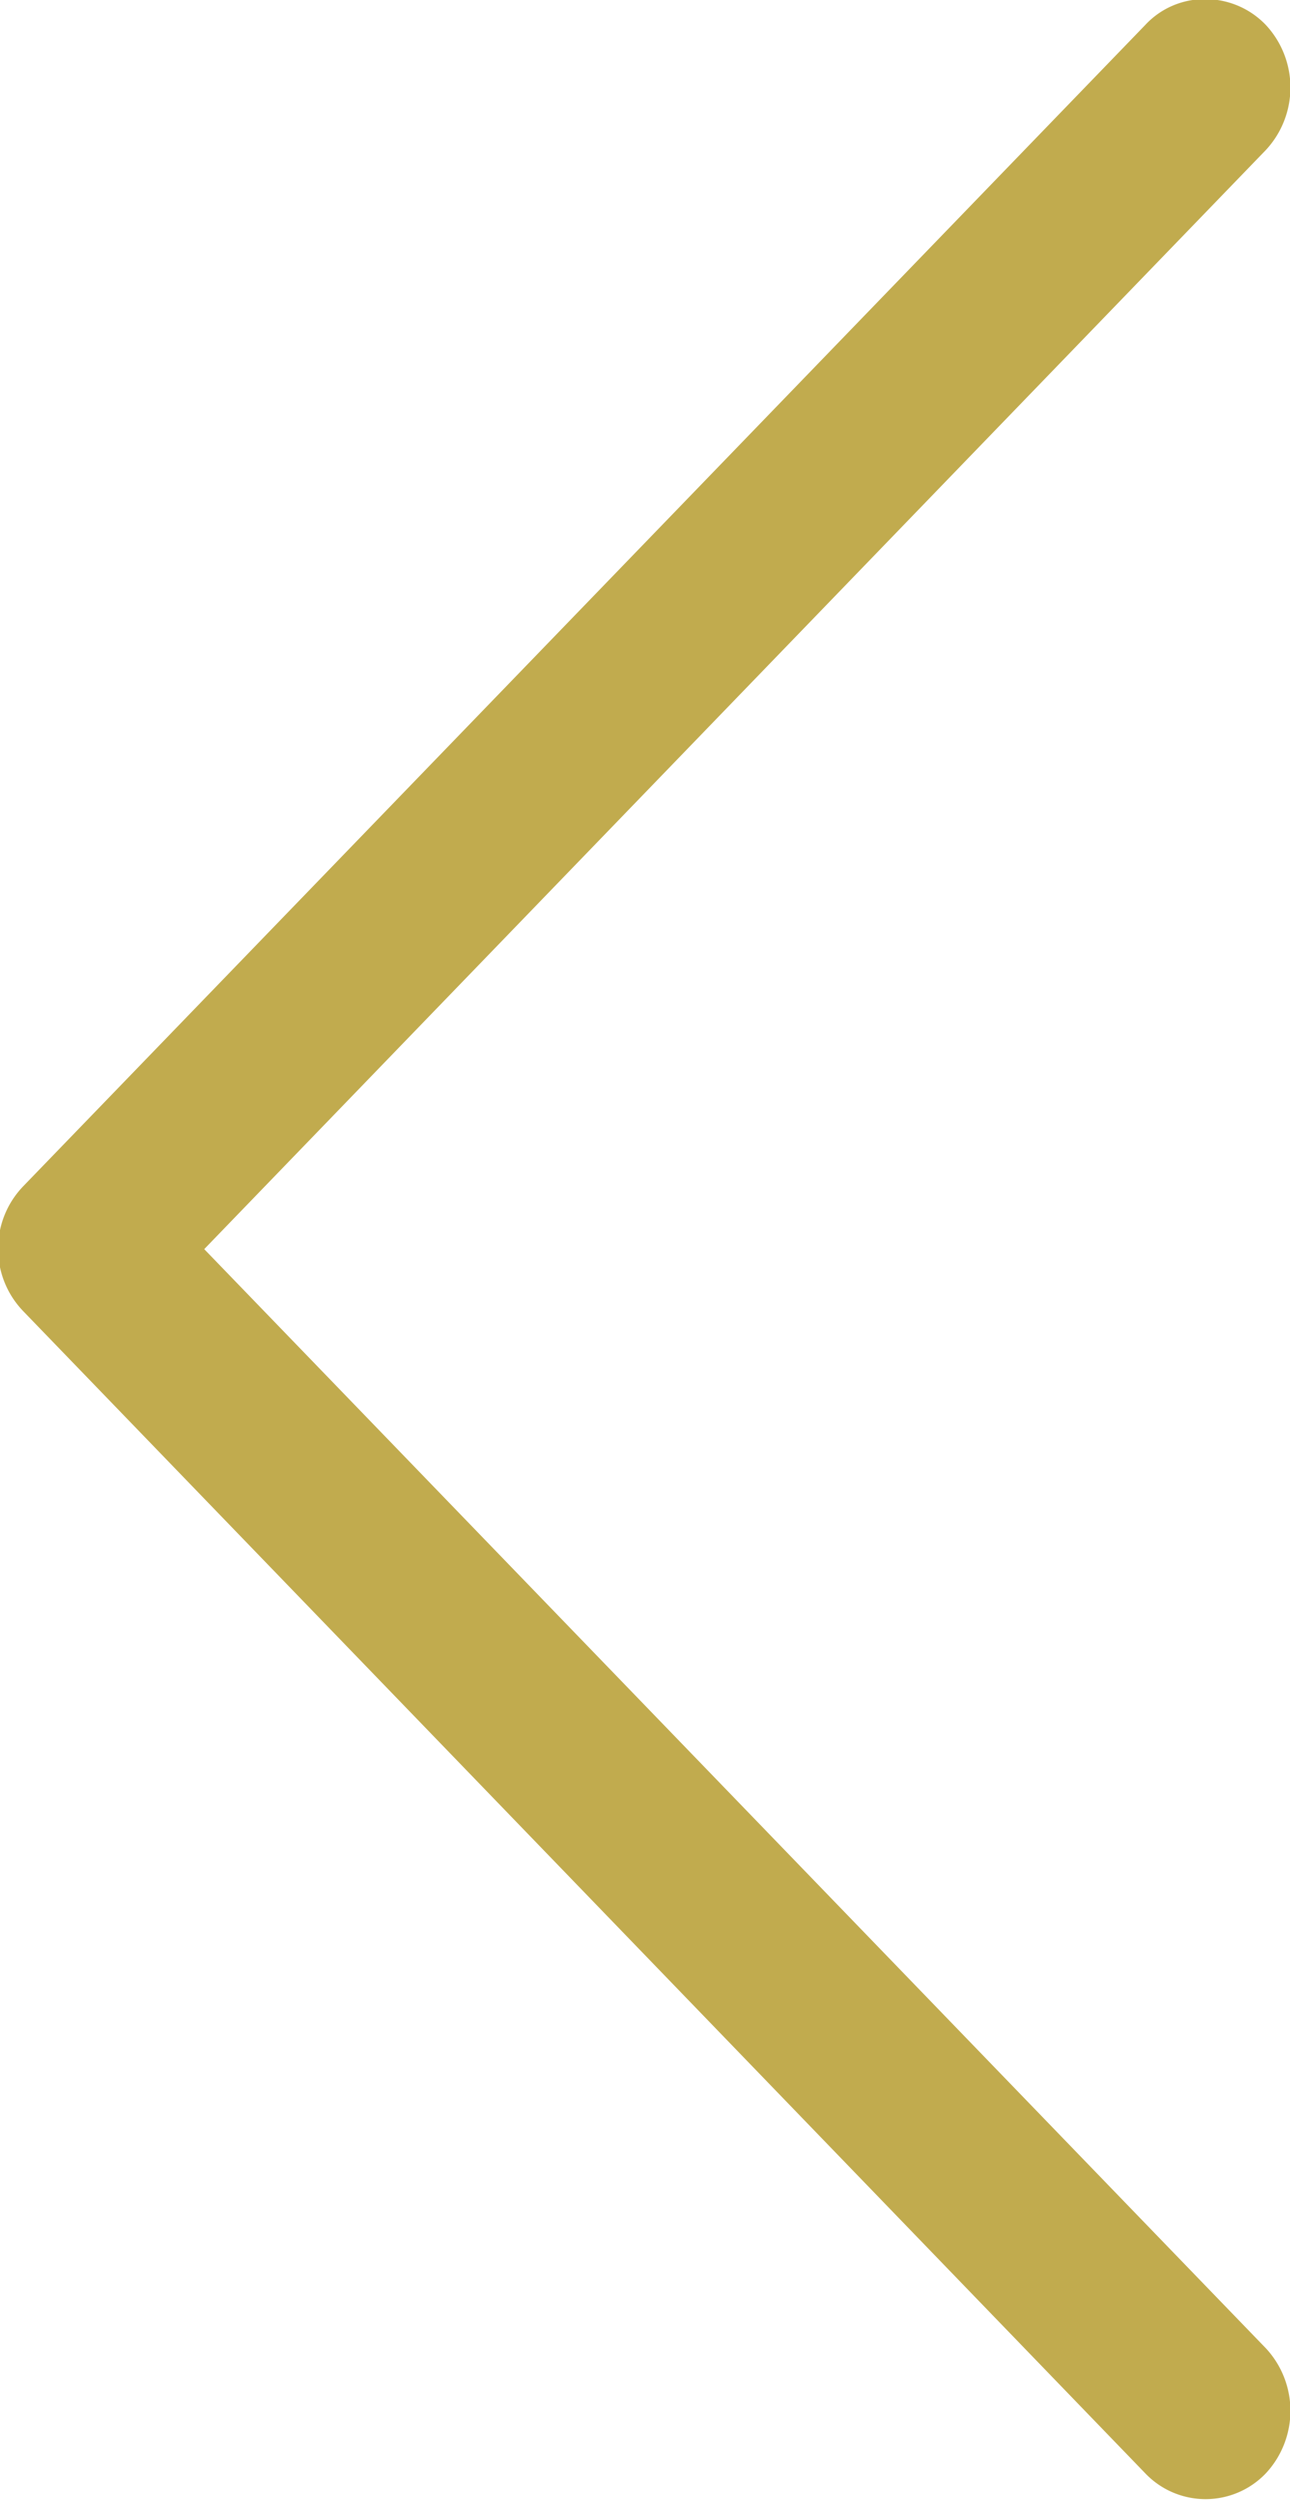
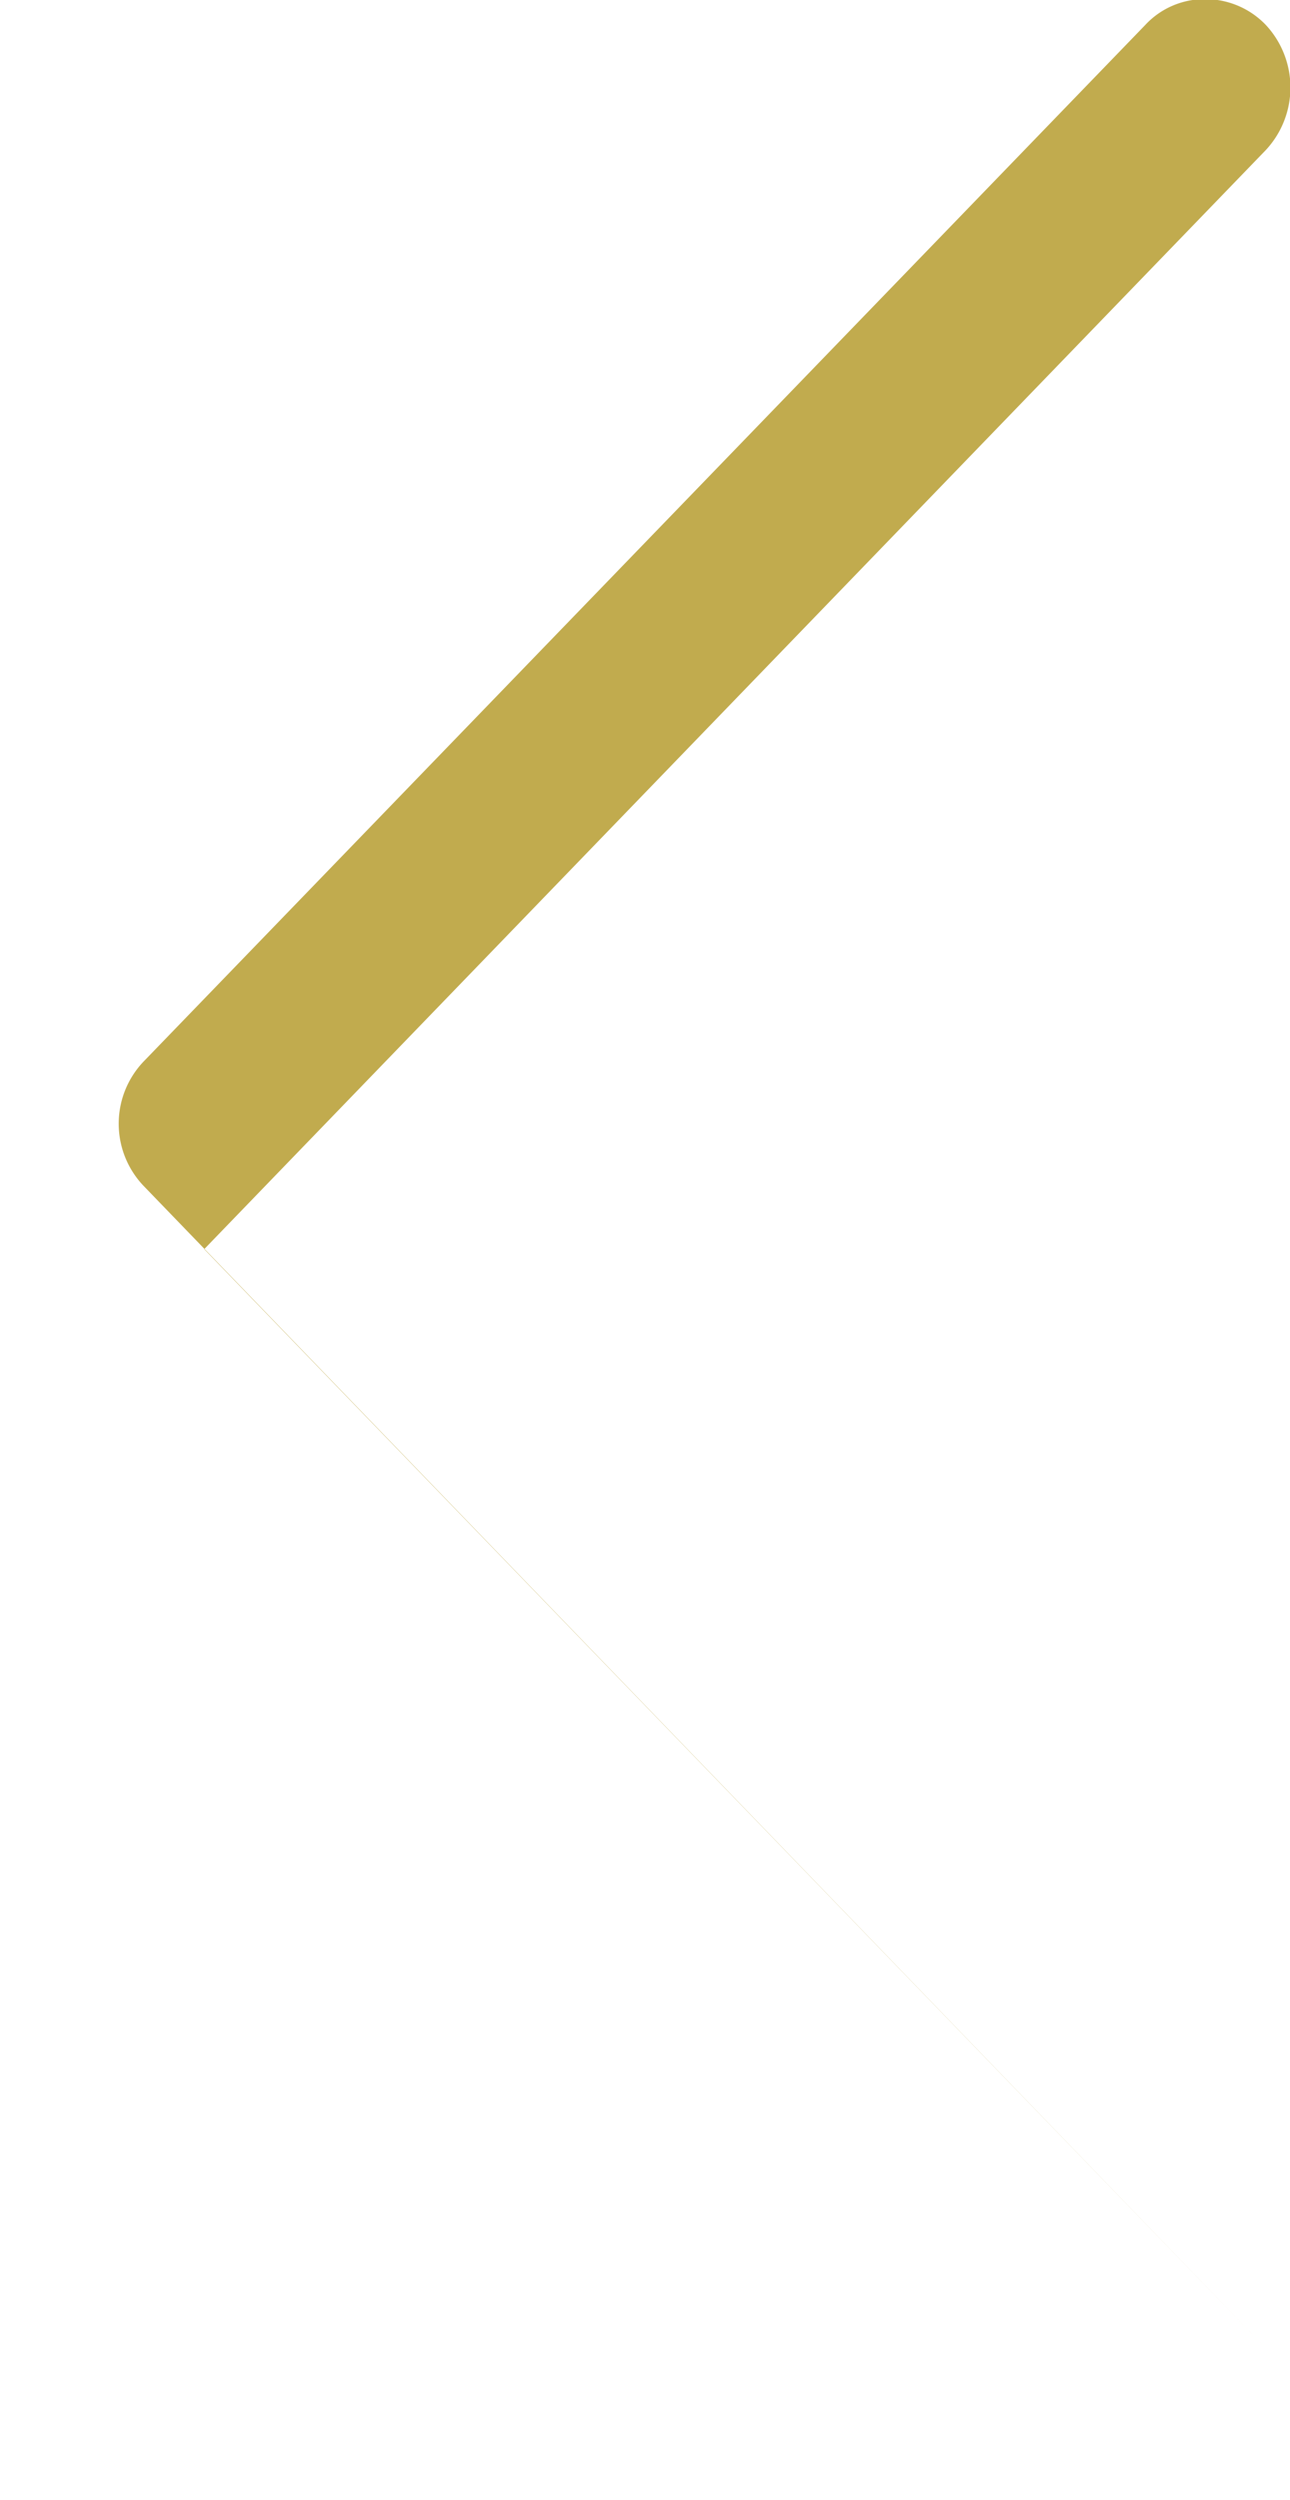
<svg xmlns="http://www.w3.org/2000/svg" width="14.97" height="29" viewBox="0 0 14.97 29">
  <defs>
    <style>
      .cls-1 {
        fill: #c1ab4e;
        fill-rule: evenodd;
      }
    </style>
  </defs>
-   <path id="Forma_1_copie" data-name="Forma 1 copie" class="cls-1" d="M3487.07,2133.98a0.938,0.938,0,0,1,.7-0.3,0.97,0.97,0,0,1,.7.3,1.065,1.065,0,0,1,0,1.45l-12.32,12.75,12.32,12.75a1.065,1.065,0,0,1,0,1.45,0.967,0.967,0,0,1-1.4,0l-13.02-13.48a1.045,1.045,0,0,1,0-1.45Z" transform="translate(-3473.78 -2133.69)" />
+   <path id="Forma_1_copie" data-name="Forma 1 copie" class="cls-1" d="M3487.07,2133.98a0.938,0.938,0,0,1,.7-0.3,0.97,0.97,0,0,1,.7.3,1.065,1.065,0,0,1,0,1.45l-12.32,12.75,12.32,12.75l-13.02-13.48a1.045,1.045,0,0,1,0-1.45Z" transform="translate(-3473.78 -2133.69)" />
</svg>